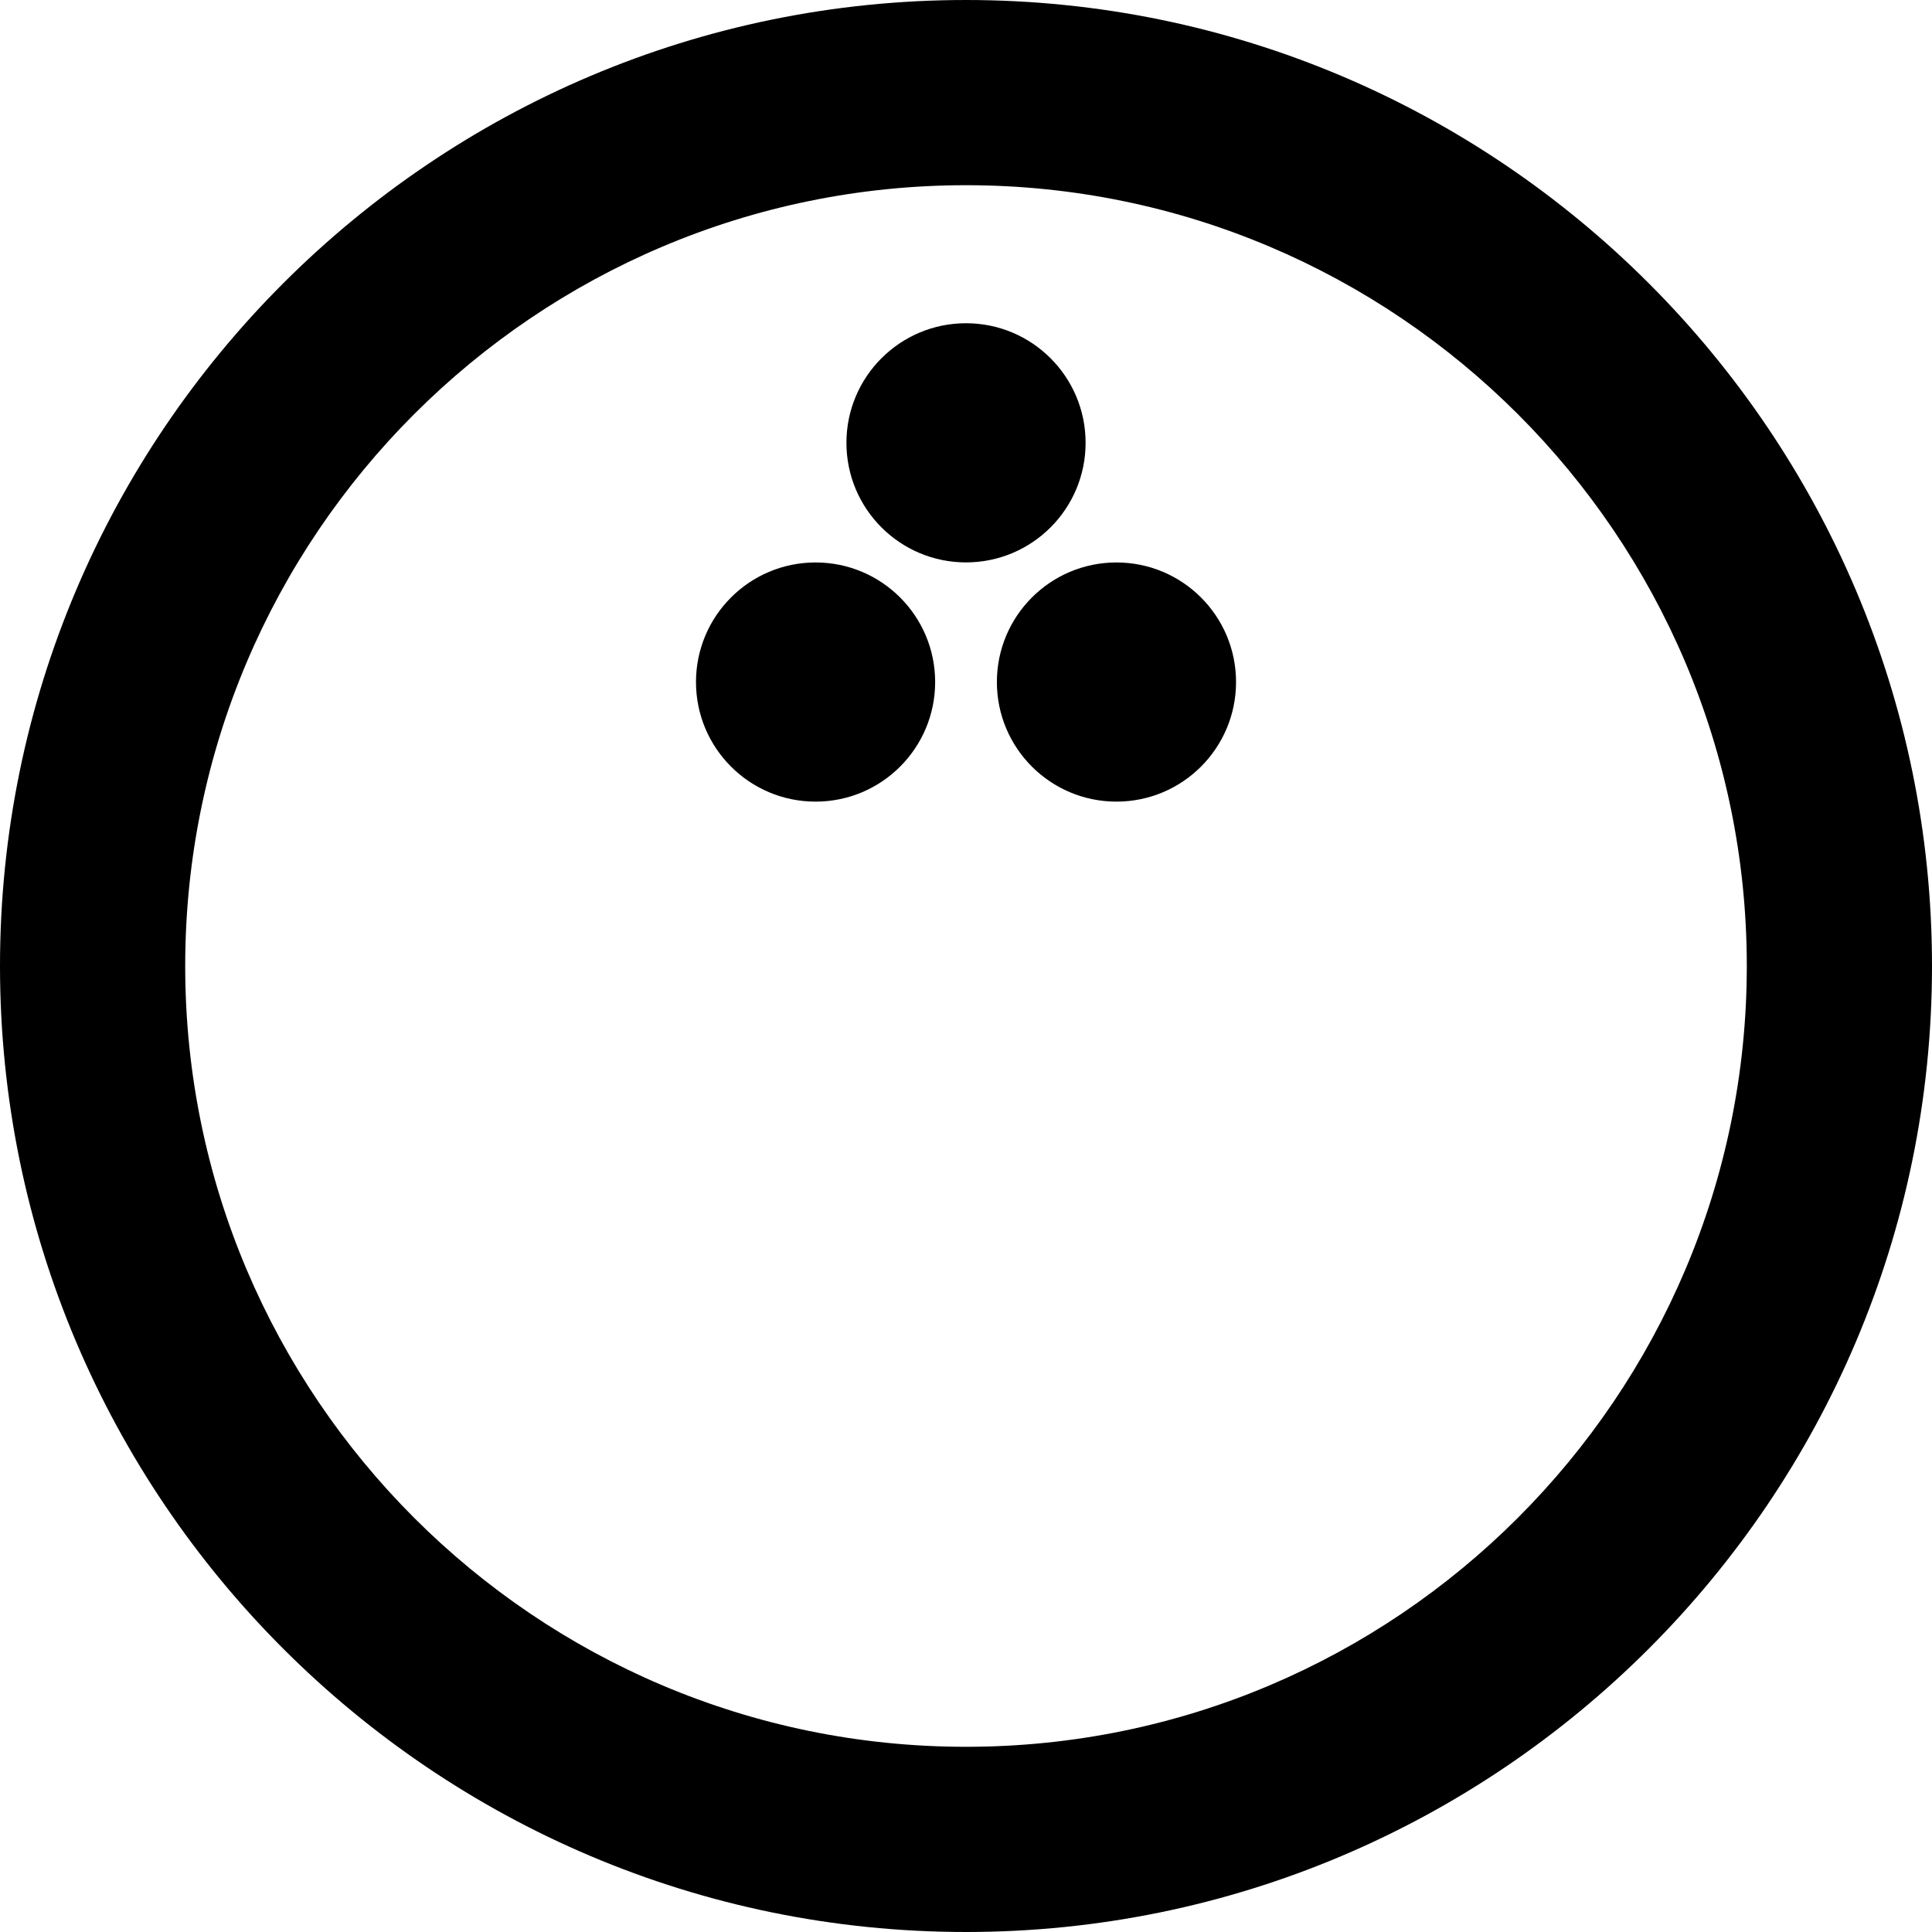
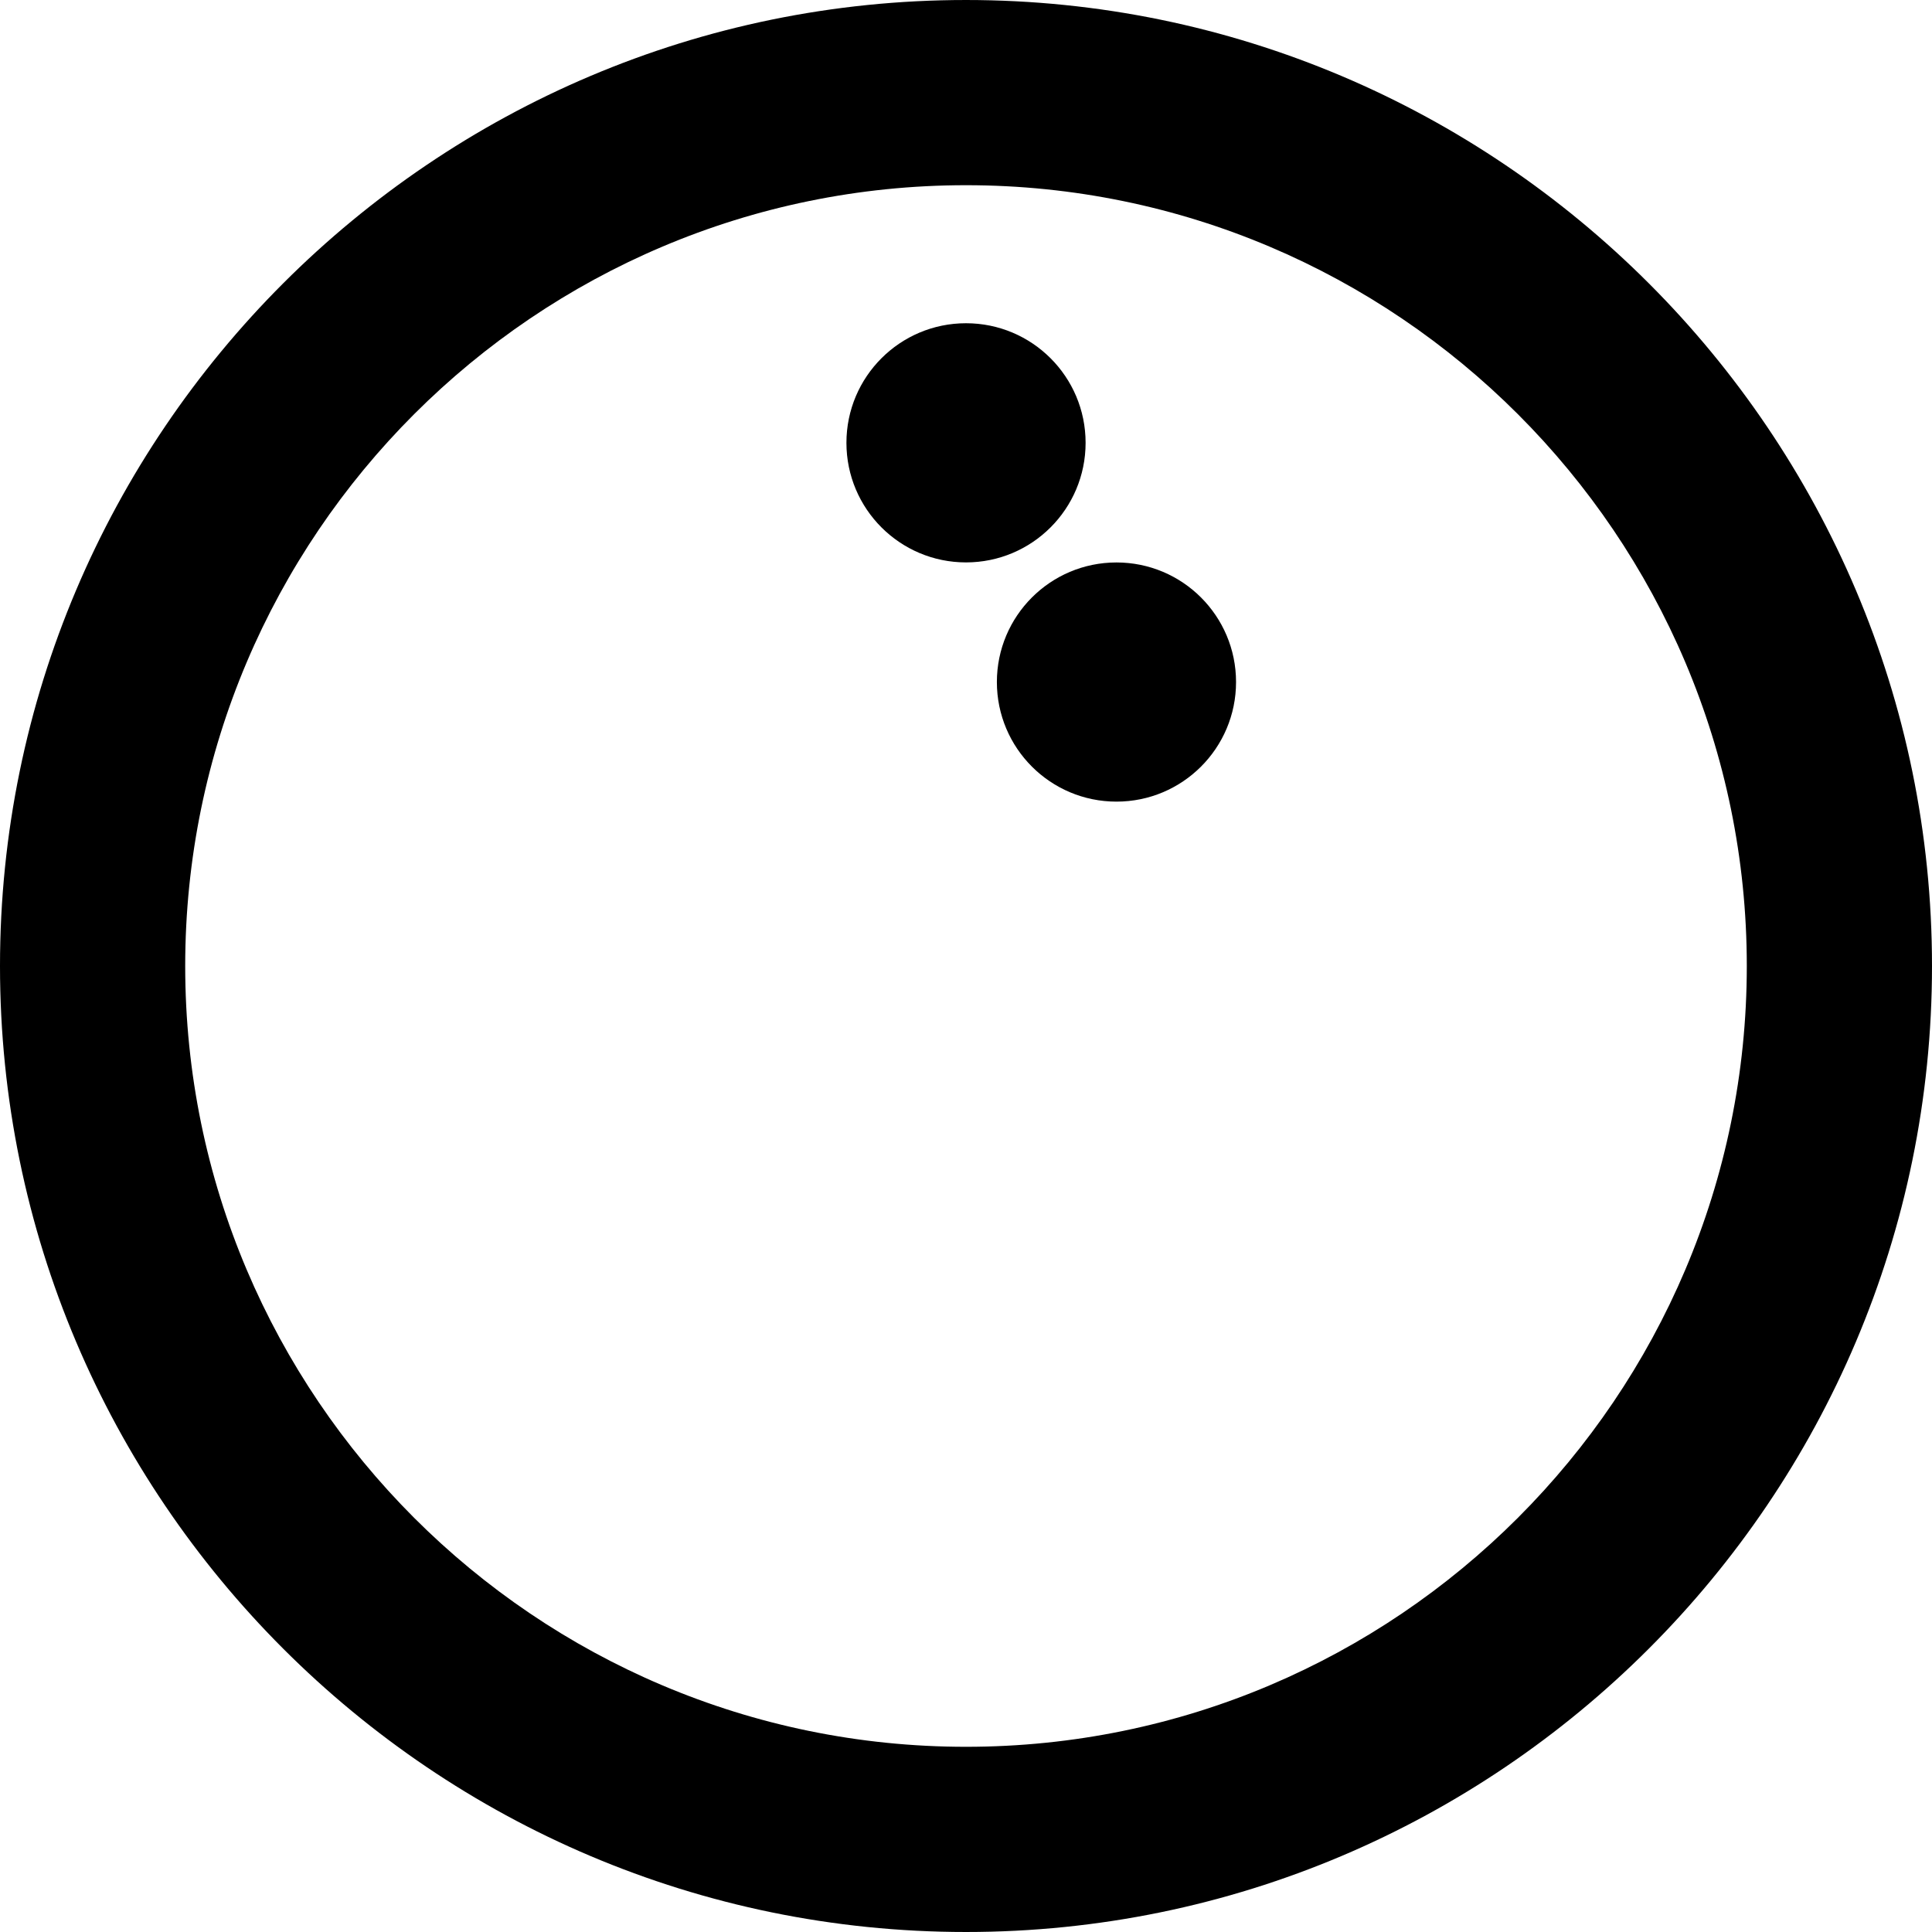
<svg xmlns="http://www.w3.org/2000/svg" fill="#000000" height="800px" width="800px" version="1.1" id="Layer_1" viewBox="0 0 512 512" xml:space="preserve">
  <g>
    <g>
-       <path d="M256.001,0.001C114.84,0.001,0,114.841,0,256s114.84,255.999,256.001,255.999S512,397.159,512,256    S397.16,0.001,256.001,0.001z M256.001,462.92c-114.096,0-206.92-92.823-206.92-206.92s92.824-206.919,206.92-206.919    c114.096,0,206.919,92.823,206.919,206.919S370.095,462.92,256.001,462.92z" />
+       <path d="M256.001,0.001C114.84,0.001,0,114.841,0,256s114.84,255.999,256.001,255.999S512,397.159,512,256    S397.16,0.001,256.001,0.001z M256.001,462.92c-114.096,0-206.92-92.823-206.92-206.92s92.824-206.919,206.92-206.919    c114.096,0,206.919,92.823,206.919,206.919S370.095,462.92,256.001,462.92" />
    </g>
  </g>
  <g>
    <g>
-       <circle cx="216.134" cy="180.748" r="31.691" />
-     </g>
+       </g>
  </g>
  <g>
    <g>
      <circle cx="295.874" cy="180.748" r="31.691" />
    </g>
  </g>
  <g>
    <g>
      <circle cx="256.004" cy="117.352" r="31.691" />
    </g>
  </g>
</svg>